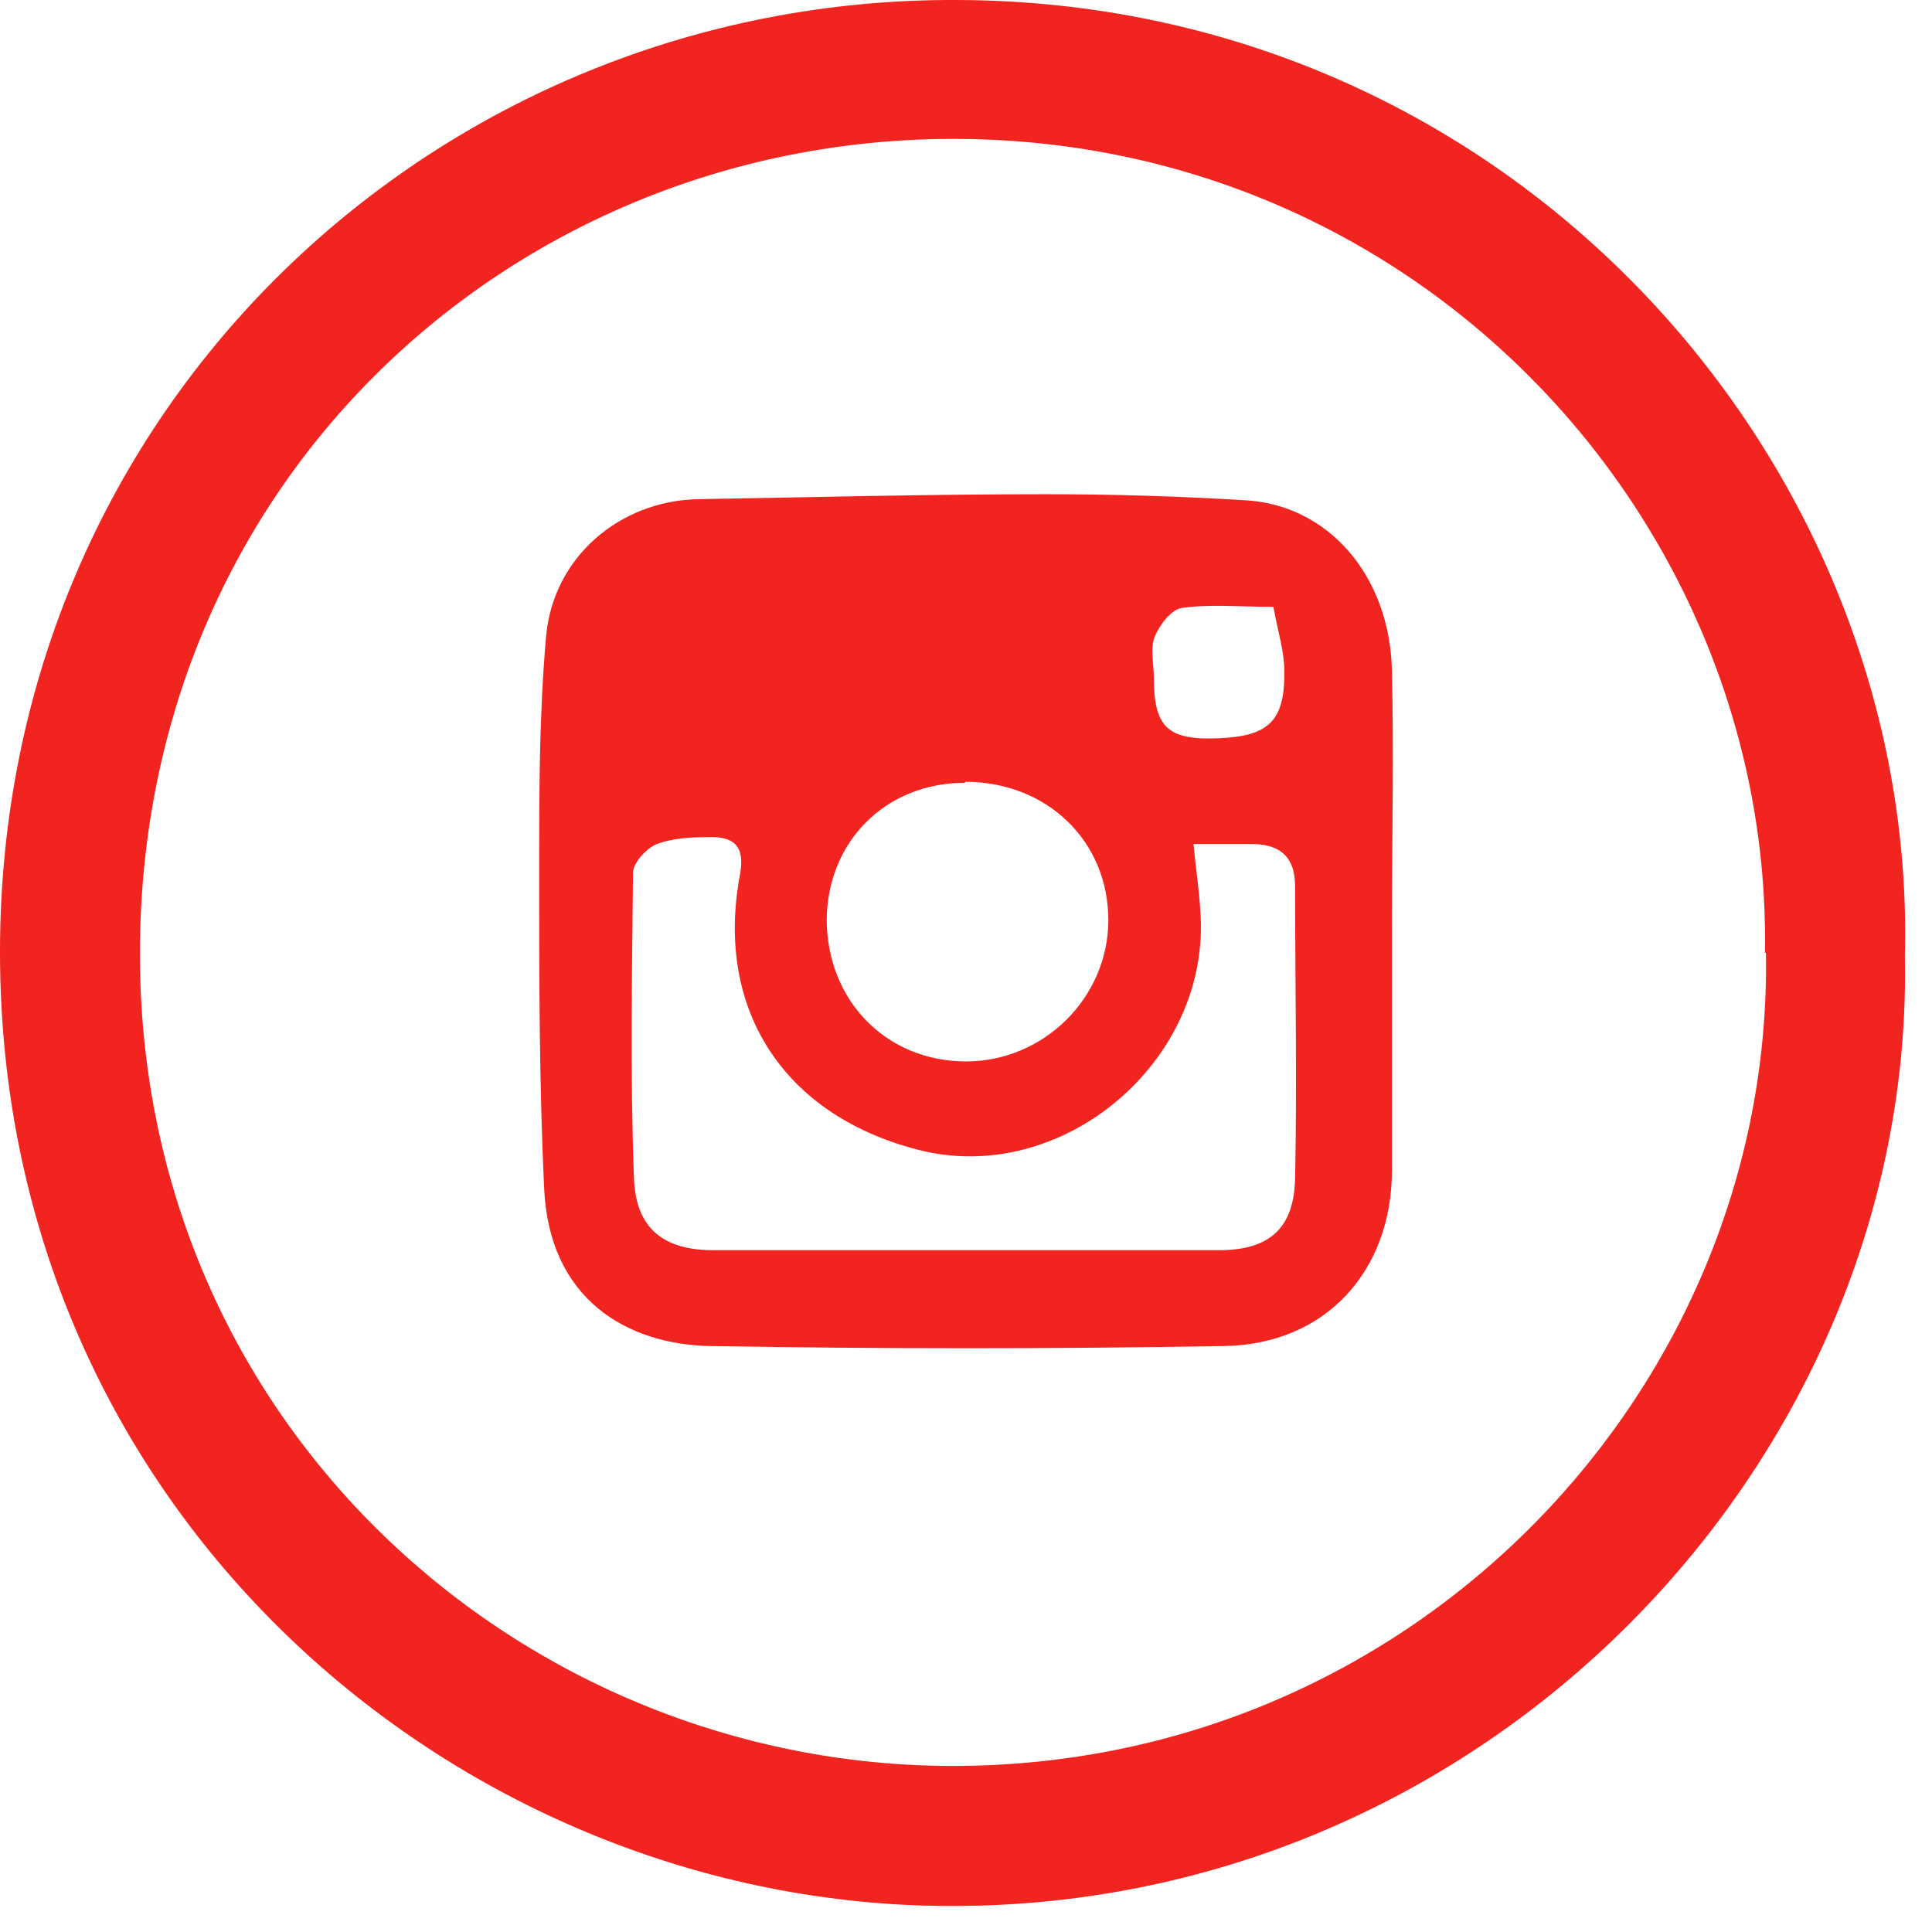
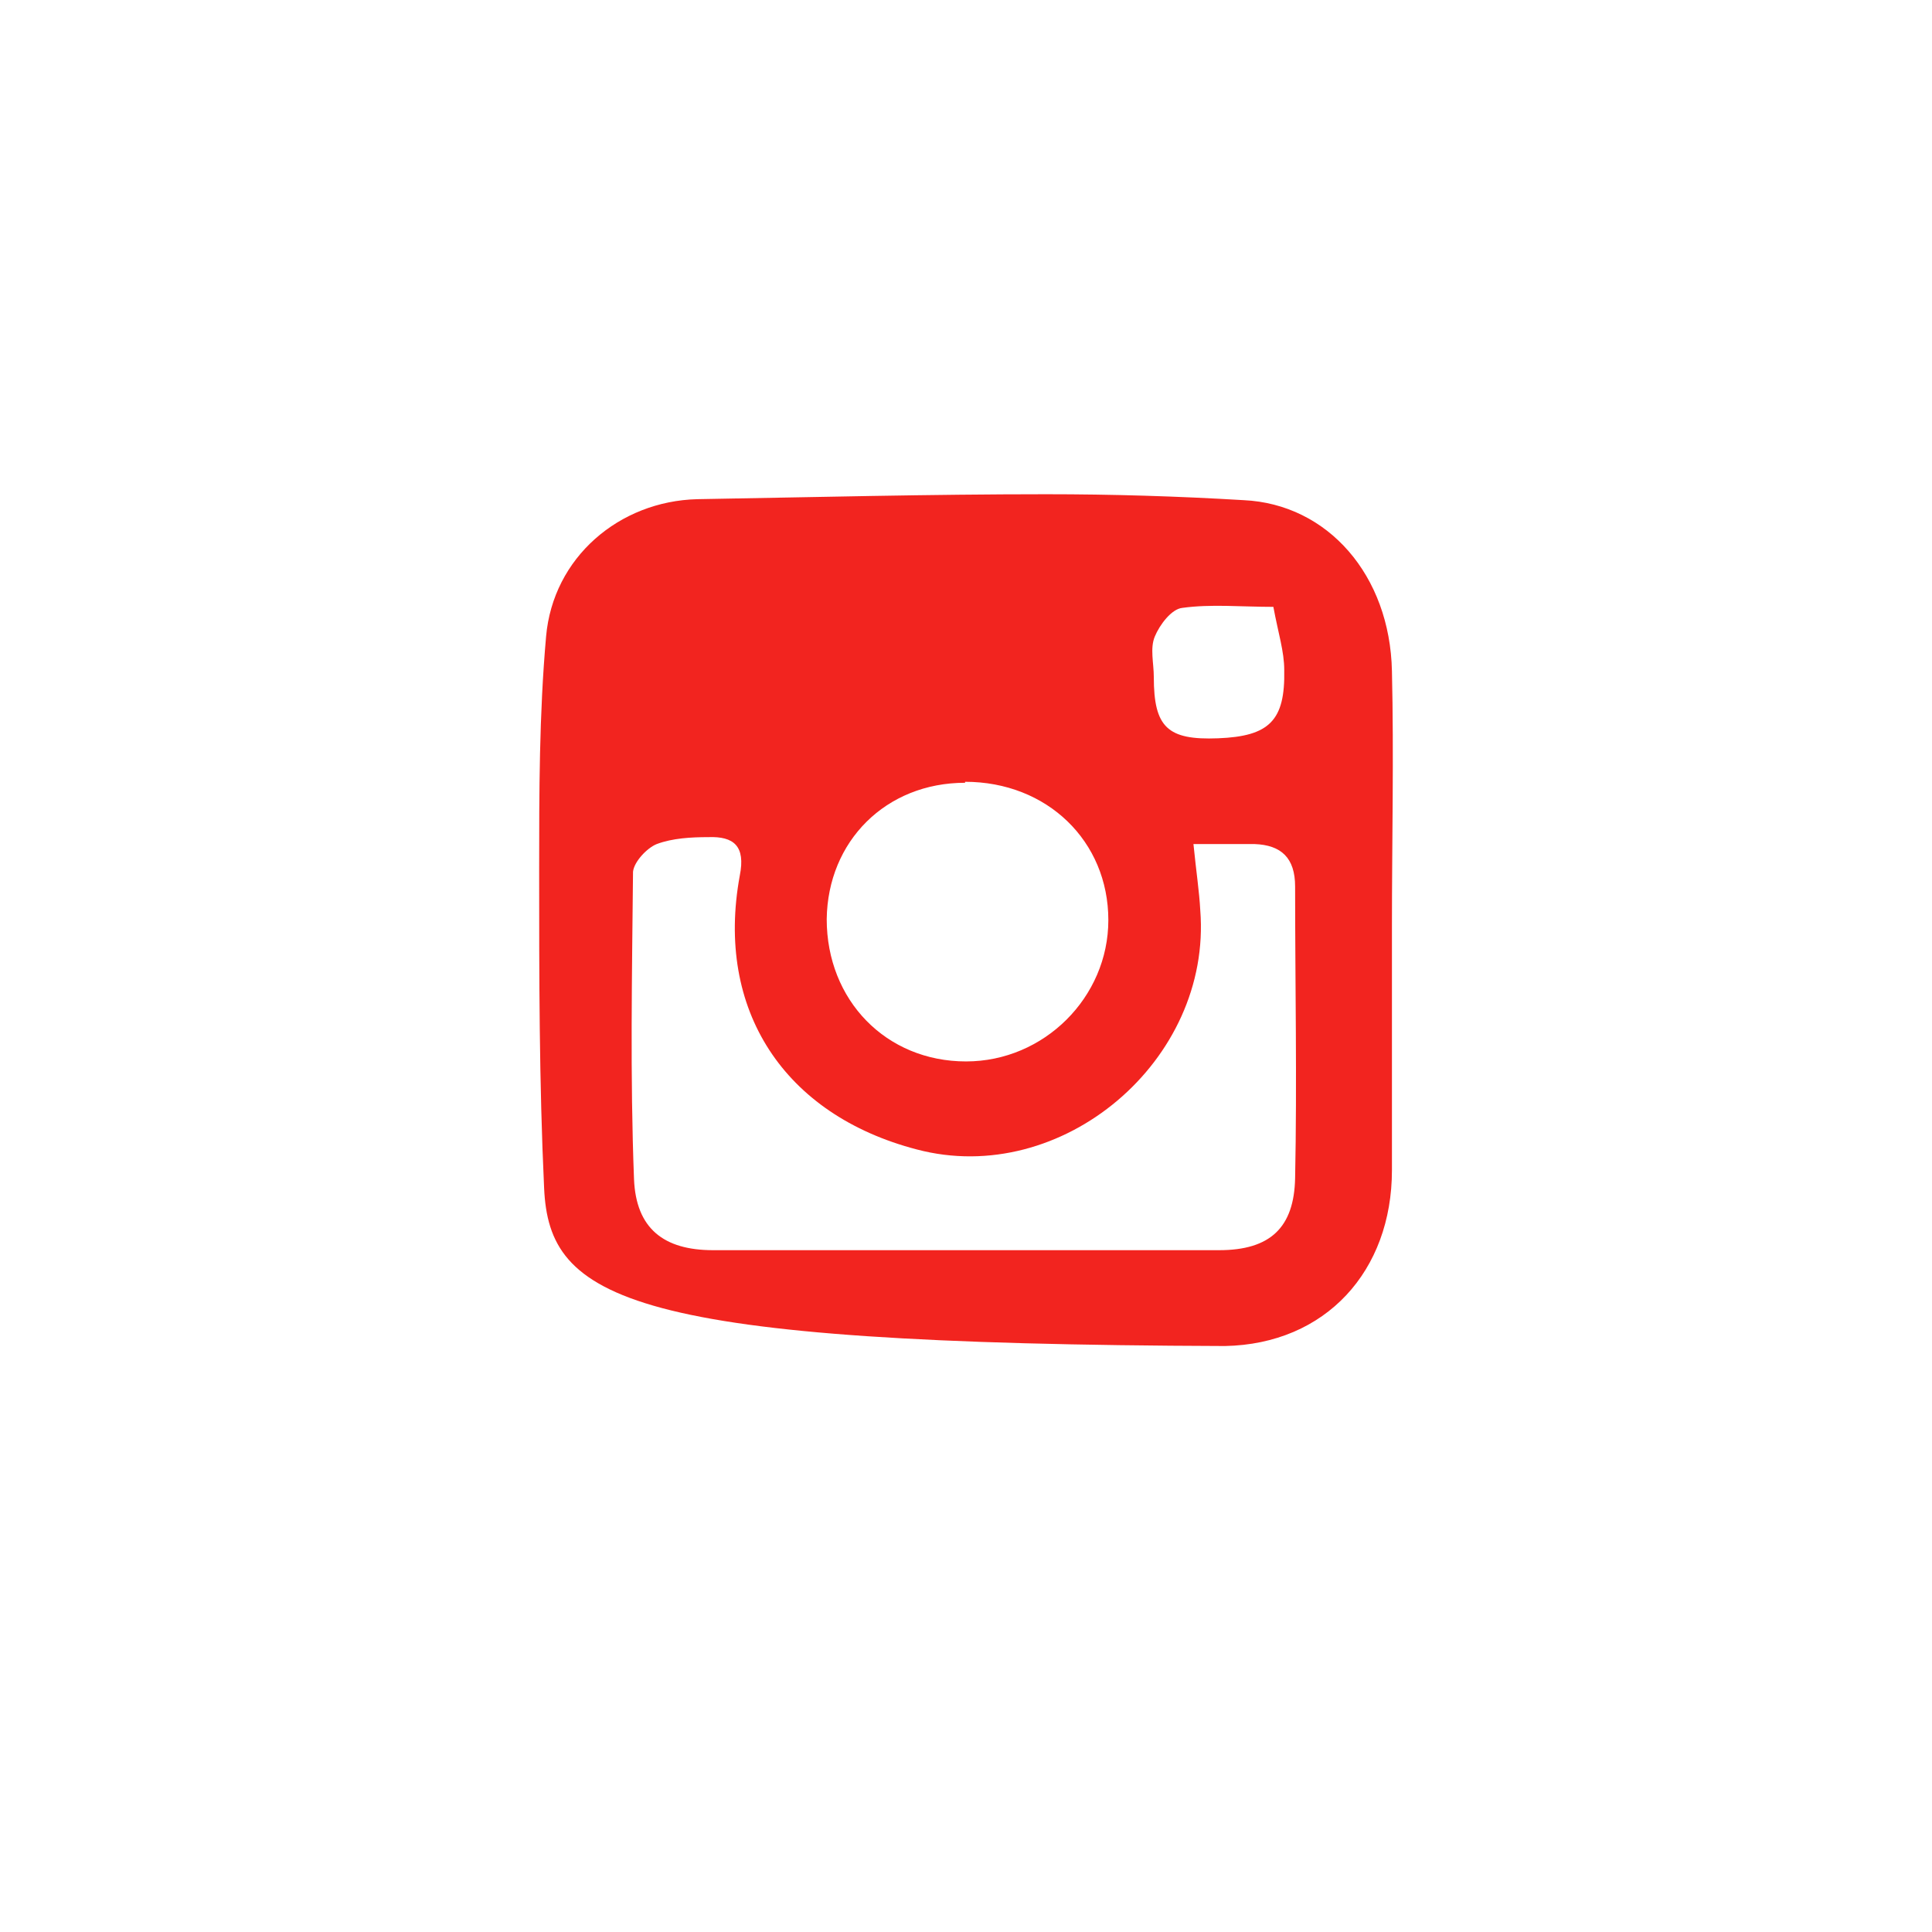
<svg xmlns="http://www.w3.org/2000/svg" width="43" height="43" viewBox="0 0 43 43" fill="none">
-   <path d="M42.396 21.278C42.623 32.462 33.076 42.601 20.868 42.419C10.116 42.26 0 33.644 0 21.187C0 9.002 9.798 -0.045 21.278 0C33.69 0.023 42.691 10.343 42.396 21.3V21.278ZM39.282 21.209C39.441 11.685 31.712 3.16 21.346 3.092C11.571 3.024 3.137 10.571 3.114 21.187C3.092 31.735 11.639 39.304 21.209 39.304C31.553 39.304 39.464 30.825 39.304 21.209H39.282Z" fill="#F2241F" />
-   <path d="M30.98 20.589C30.98 22.415 30.98 24.218 30.98 26.044C30.98 28.287 29.507 29.915 27.264 29.958C23.437 30.024 19.61 30.024 15.783 29.958C13.957 29.915 12.22 28.925 12.11 26.439C12 24.086 12 21.733 12 19.38C12 17.642 12 15.905 12.154 14.167C12.308 12.408 13.781 11.154 15.519 11.11C18.114 11.066 20.688 11 23.283 11C24.756 11 26.208 11.044 27.681 11.132C29.551 11.22 30.936 12.803 30.98 14.937C31.024 16.828 30.98 18.72 30.98 20.611V20.589ZM26.56 18.764C26.626 19.424 26.692 19.841 26.714 20.259C26.978 23.602 23.635 26.439 20.401 25.582C17.454 24.812 15.915 22.481 16.465 19.489C16.597 18.83 16.333 18.61 15.761 18.632C15.387 18.632 14.969 18.654 14.617 18.786C14.397 18.874 14.111 19.182 14.089 19.402C14.067 21.689 14.023 23.954 14.111 26.242C14.155 27.341 14.771 27.825 15.871 27.825C19.632 27.825 23.371 27.825 27.132 27.825C28.275 27.825 28.803 27.319 28.825 26.22C28.869 24.064 28.825 21.887 28.825 19.732C28.825 19.094 28.517 18.808 27.923 18.786C27.506 18.786 27.11 18.786 26.516 18.786L26.56 18.764ZM21.479 17.422C19.72 17.422 18.422 18.72 18.4 20.457C18.4 22.261 19.72 23.624 21.501 23.624C23.239 23.624 24.668 22.195 24.668 20.479C24.668 18.72 23.305 17.4 21.479 17.4V17.422ZM28.363 13.507C27.615 13.507 26.956 13.441 26.318 13.529C26.076 13.551 25.812 13.903 25.702 14.167C25.592 14.431 25.68 14.761 25.68 15.069C25.68 16.191 25.988 16.476 27.11 16.432C28.253 16.388 28.605 16.037 28.583 14.915C28.583 14.497 28.451 14.101 28.341 13.507H28.363Z" fill="#F2241F" />
+   <path d="M30.98 20.589C30.98 22.415 30.98 24.218 30.98 26.044C30.98 28.287 29.507 29.915 27.264 29.958C13.957 29.915 12.22 28.925 12.11 26.439C12 24.086 12 21.733 12 19.38C12 17.642 12 15.905 12.154 14.167C12.308 12.408 13.781 11.154 15.519 11.11C18.114 11.066 20.688 11 23.283 11C24.756 11 26.208 11.044 27.681 11.132C29.551 11.22 30.936 12.803 30.98 14.937C31.024 16.828 30.98 18.72 30.98 20.611V20.589ZM26.56 18.764C26.626 19.424 26.692 19.841 26.714 20.259C26.978 23.602 23.635 26.439 20.401 25.582C17.454 24.812 15.915 22.481 16.465 19.489C16.597 18.83 16.333 18.61 15.761 18.632C15.387 18.632 14.969 18.654 14.617 18.786C14.397 18.874 14.111 19.182 14.089 19.402C14.067 21.689 14.023 23.954 14.111 26.242C14.155 27.341 14.771 27.825 15.871 27.825C19.632 27.825 23.371 27.825 27.132 27.825C28.275 27.825 28.803 27.319 28.825 26.22C28.869 24.064 28.825 21.887 28.825 19.732C28.825 19.094 28.517 18.808 27.923 18.786C27.506 18.786 27.11 18.786 26.516 18.786L26.56 18.764ZM21.479 17.422C19.72 17.422 18.422 18.72 18.4 20.457C18.4 22.261 19.72 23.624 21.501 23.624C23.239 23.624 24.668 22.195 24.668 20.479C24.668 18.72 23.305 17.4 21.479 17.4V17.422ZM28.363 13.507C27.615 13.507 26.956 13.441 26.318 13.529C26.076 13.551 25.812 13.903 25.702 14.167C25.592 14.431 25.68 14.761 25.68 15.069C25.68 16.191 25.988 16.476 27.11 16.432C28.253 16.388 28.605 16.037 28.583 14.915C28.583 14.497 28.451 14.101 28.341 13.507H28.363Z" fill="#F2241F" />
</svg>